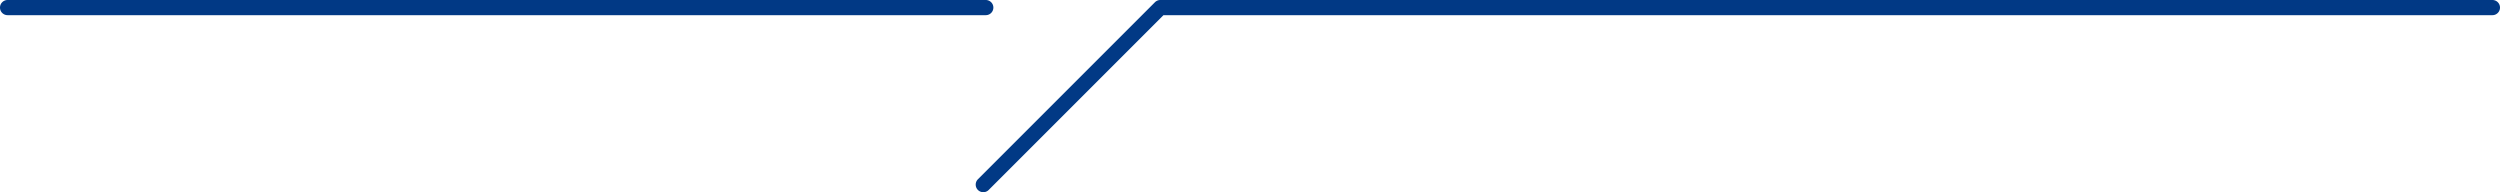
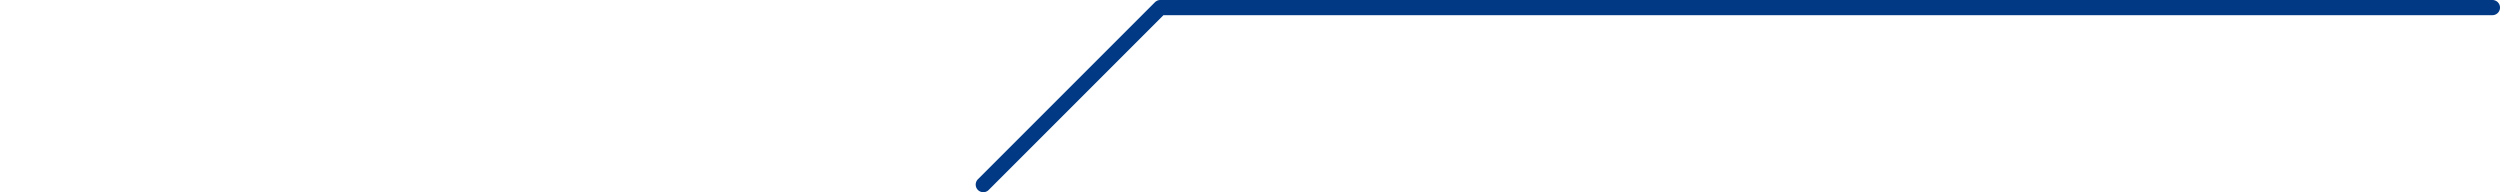
<svg xmlns="http://www.w3.org/2000/svg" width="329.533" height="25.347" viewBox="0 0 329.533 25.347">
  <g id="グループ_727" data-name="グループ 727" transform="translate(-1)">
    <g id="グループ_728" data-name="グループ 728">
-       <path id="パス_1784" data-name="パス 1784" d="M131.939,1a1,1,0,0,0-1-1H2A1,1,0,0,0,2,2H130.939a1,1,0,0,0,1-1" fill="#013985" />
      <path id="パス_1785" data-name="パス 1785" d="M327.533,0H153.946a1.009,1.009,0,0,0-.707.293L129.892,23.64a1,1,0,0,0,1.414,1.414L154.361,2H329.533a1,1,0,0,0,0-2" fill="#013985" />
    </g>
  </g>
</svg>